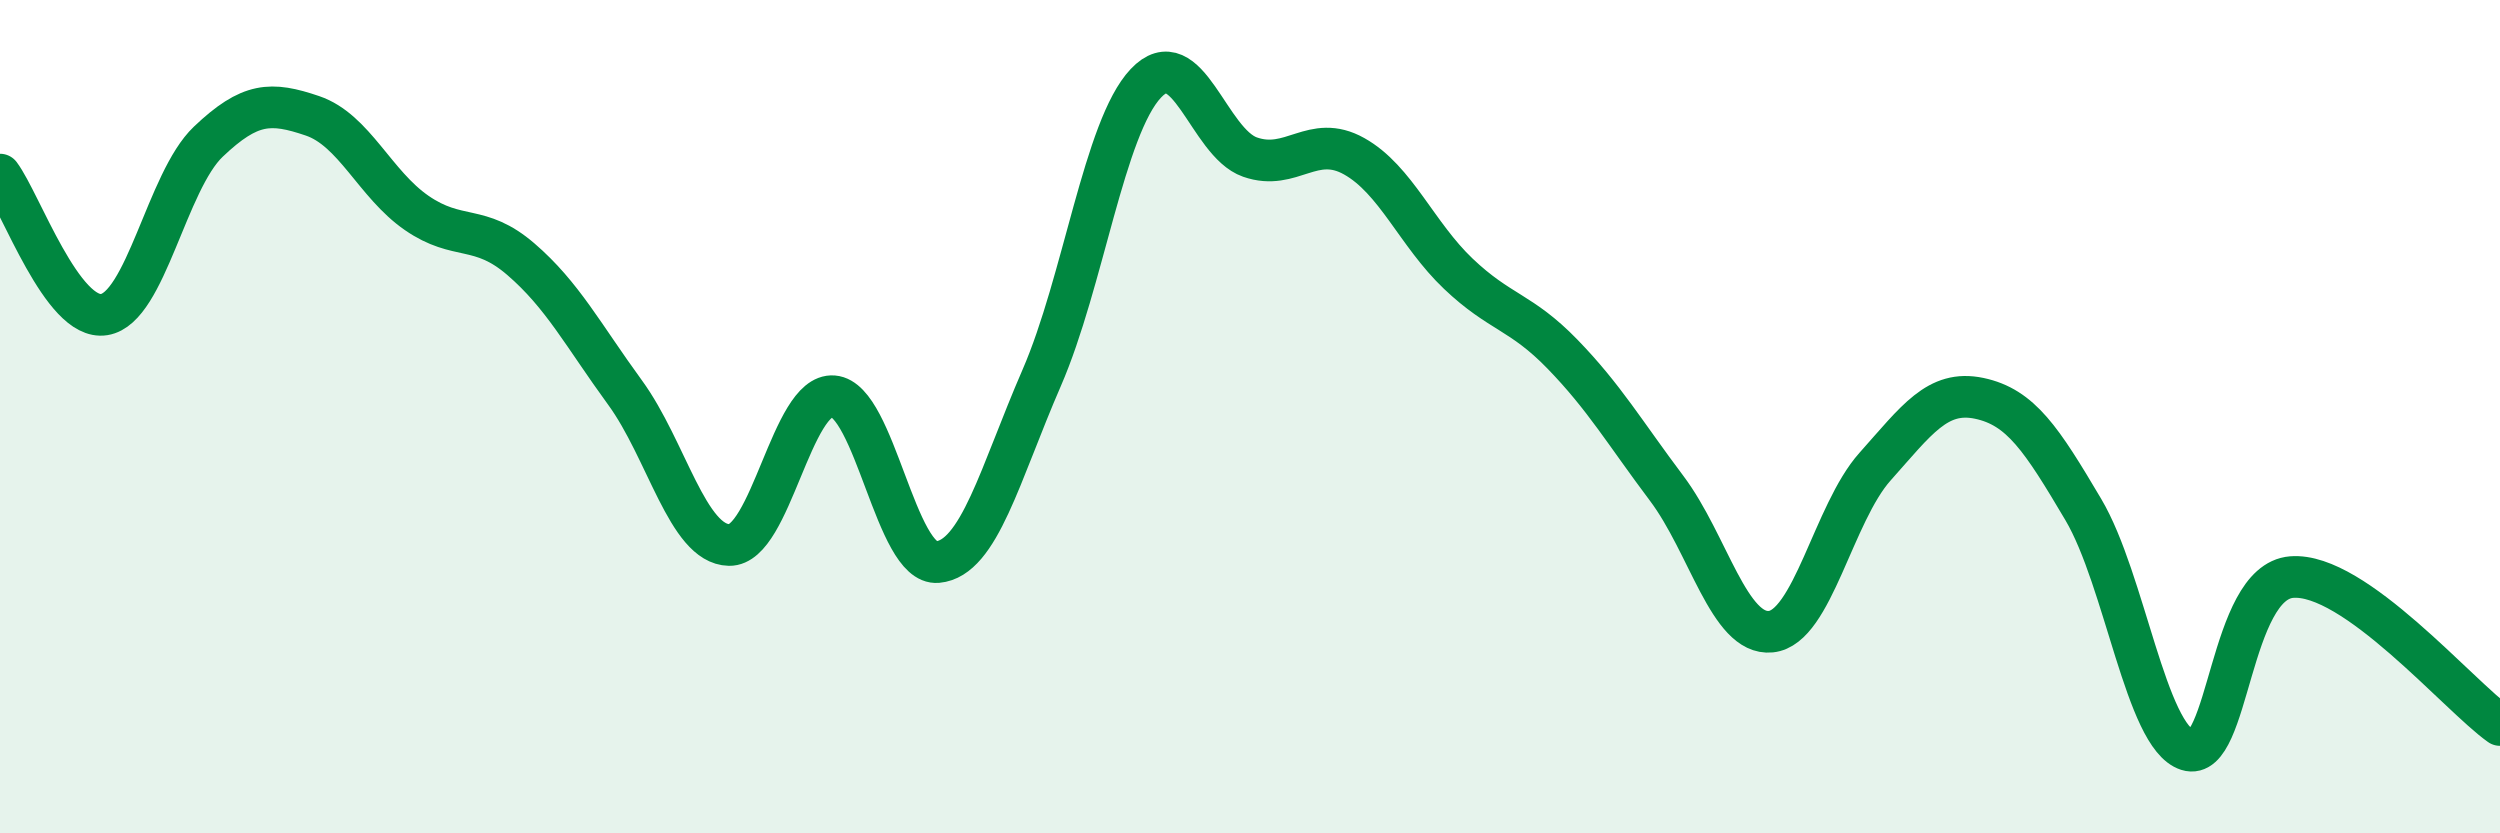
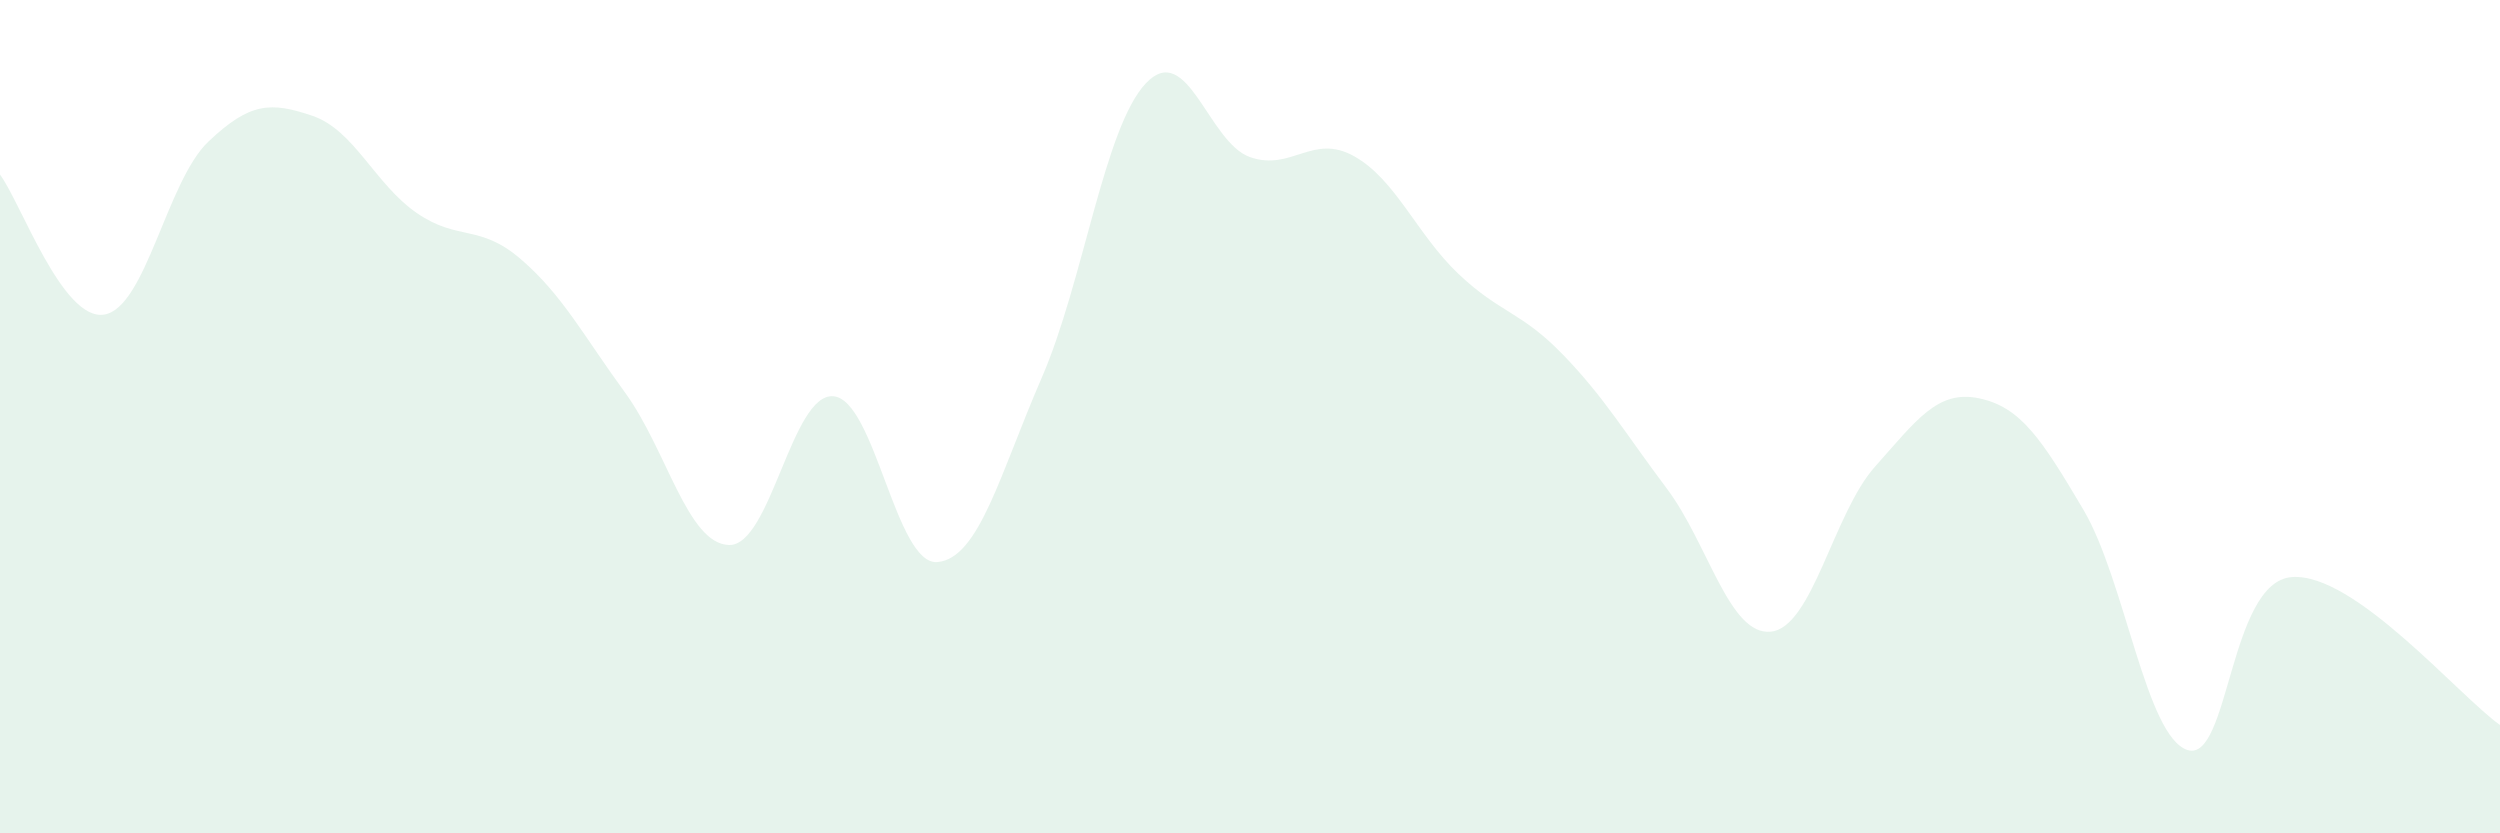
<svg xmlns="http://www.w3.org/2000/svg" width="60" height="20" viewBox="0 0 60 20">
  <path d="M 0,4.19 C 0.5,4.86 1.5,7.71 2.5,7.55 C 3.5,7.39 4,4.35 5,3.4 C 6,2.45 6.5,2.44 7.5,2.78 C 8.5,3.12 9,4.42 10,5.11 C 11,5.8 11.5,5.36 12.5,6.22 C 13.5,7.08 14,8.05 15,9.42 C 16,10.79 16.5,13.06 17.5,13.08 C 18.5,13.1 19,9.43 20,9.51 C 21,9.59 21.5,13.58 22.5,13.49 C 23.5,13.4 24,11.37 25,9.07 C 26,6.77 26.5,3.06 27.5,2 C 28.5,0.94 29,3.42 30,3.77 C 31,4.12 31.5,3.19 32.5,3.75 C 33.5,4.31 34,5.62 35,6.57 C 36,7.52 36.5,7.47 37.5,8.5 C 38.5,9.53 39,10.39 40,11.72 C 41,13.05 41.5,15.26 42.5,15.16 C 43.5,15.06 44,12.32 45,11.2 C 46,10.08 46.5,9.35 47.5,9.56 C 48.5,9.77 49,10.54 50,12.23 C 51,13.92 51.5,17.68 52.5,18 C 53.5,18.32 53.5,13.97 55,13.85 C 56.5,13.73 59,16.69 60,17.4L60 20L0 20Z" fill="#008740" opacity="0.1" stroke-linecap="round" stroke-linejoin="round" />
-   <path d="M 0,4.19 C 0.5,4.86 1.5,7.71 2.5,7.55 C 3.5,7.39 4,4.35 5,3.4 C 6,2.45 6.5,2.44 7.5,2.78 C 8.5,3.12 9,4.42 10,5.11 C 11,5.8 11.5,5.36 12.5,6.22 C 13.5,7.08 14,8.05 15,9.42 C 16,10.79 16.5,13.06 17.5,13.08 C 18.5,13.1 19,9.43 20,9.51 C 21,9.59 21.5,13.58 22.5,13.49 C 23.5,13.4 24,11.37 25,9.07 C 26,6.77 26.5,3.06 27.5,2 C 28.5,0.94 29,3.42 30,3.77 C 31,4.12 31.5,3.19 32.5,3.75 C 33.5,4.31 34,5.62 35,6.57 C 36,7.52 36.5,7.47 37.5,8.5 C 38.5,9.53 39,10.39 40,11.72 C 41,13.05 41.5,15.26 42.5,15.16 C 43.5,15.06 44,12.32 45,11.2 C 46,10.08 46.5,9.35 47.5,9.56 C 48.5,9.77 49,10.54 50,12.23 C 51,13.92 51.5,17.68 52.5,18 C 53.5,18.32 53.5,13.97 55,13.85 C 56.5,13.73 59,16.69 60,17.4" stroke="#008740" stroke-width="1" fill="none" stroke-linecap="round" stroke-linejoin="round" />
</svg>